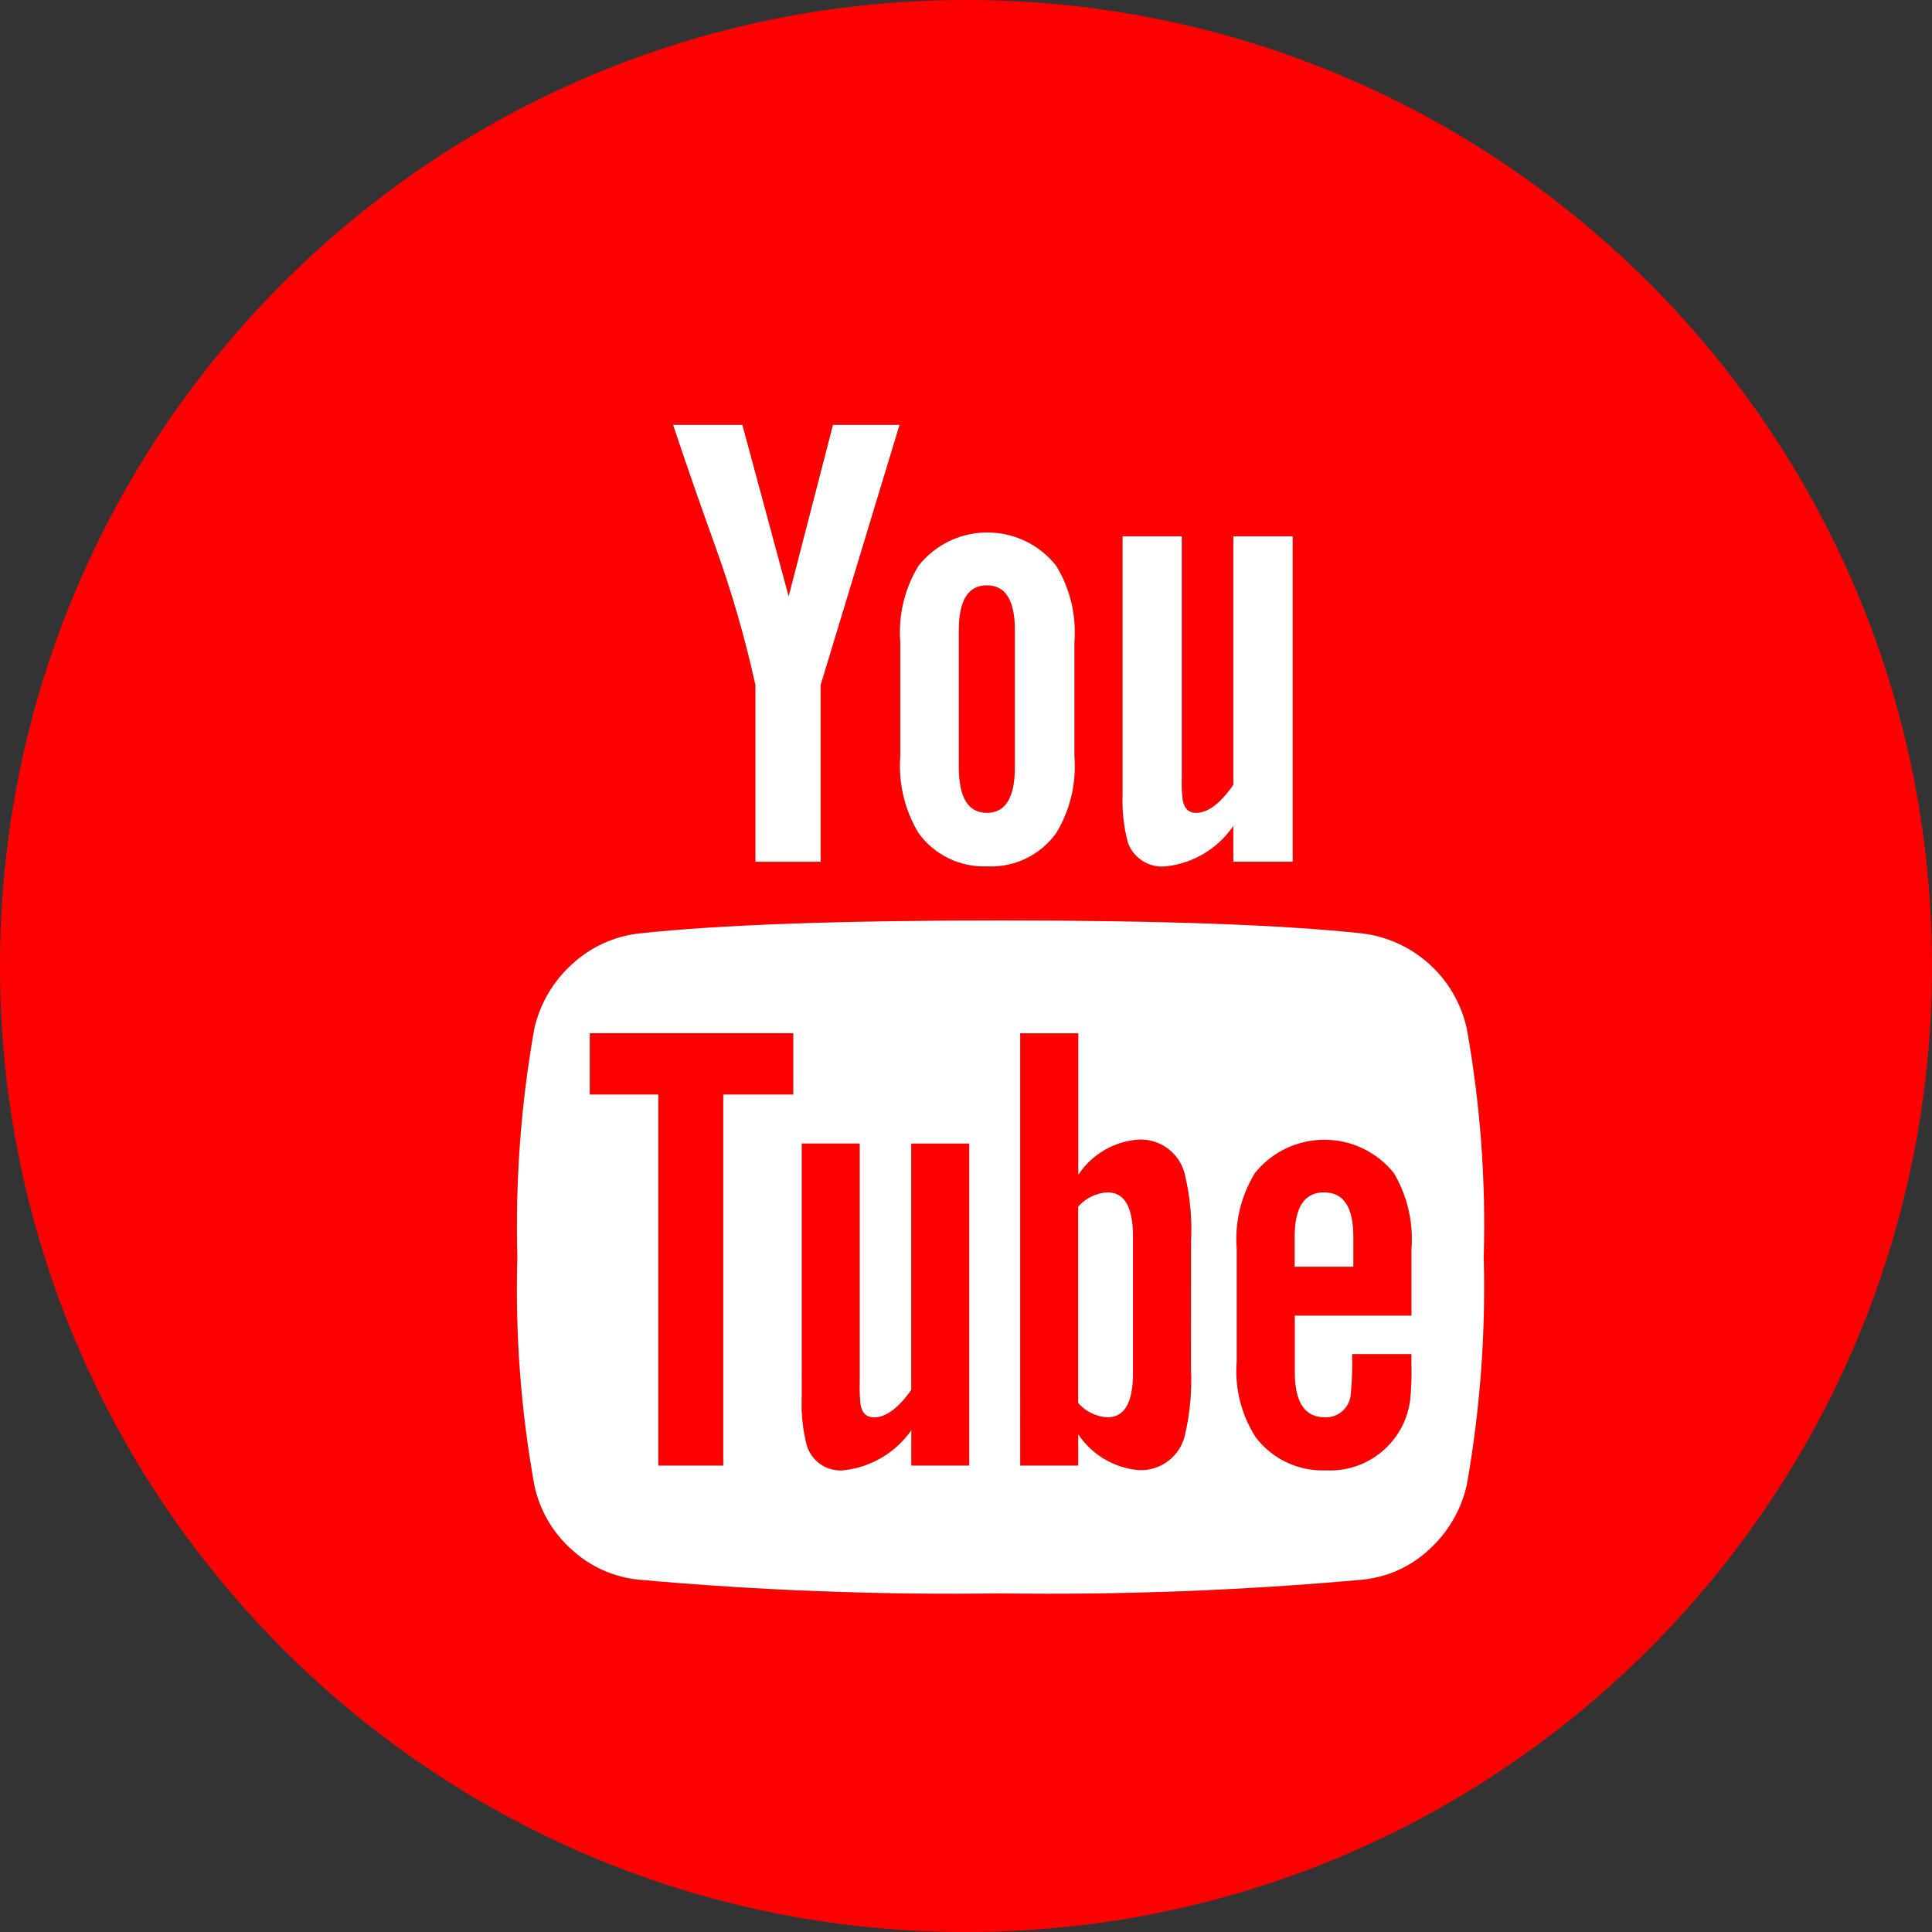
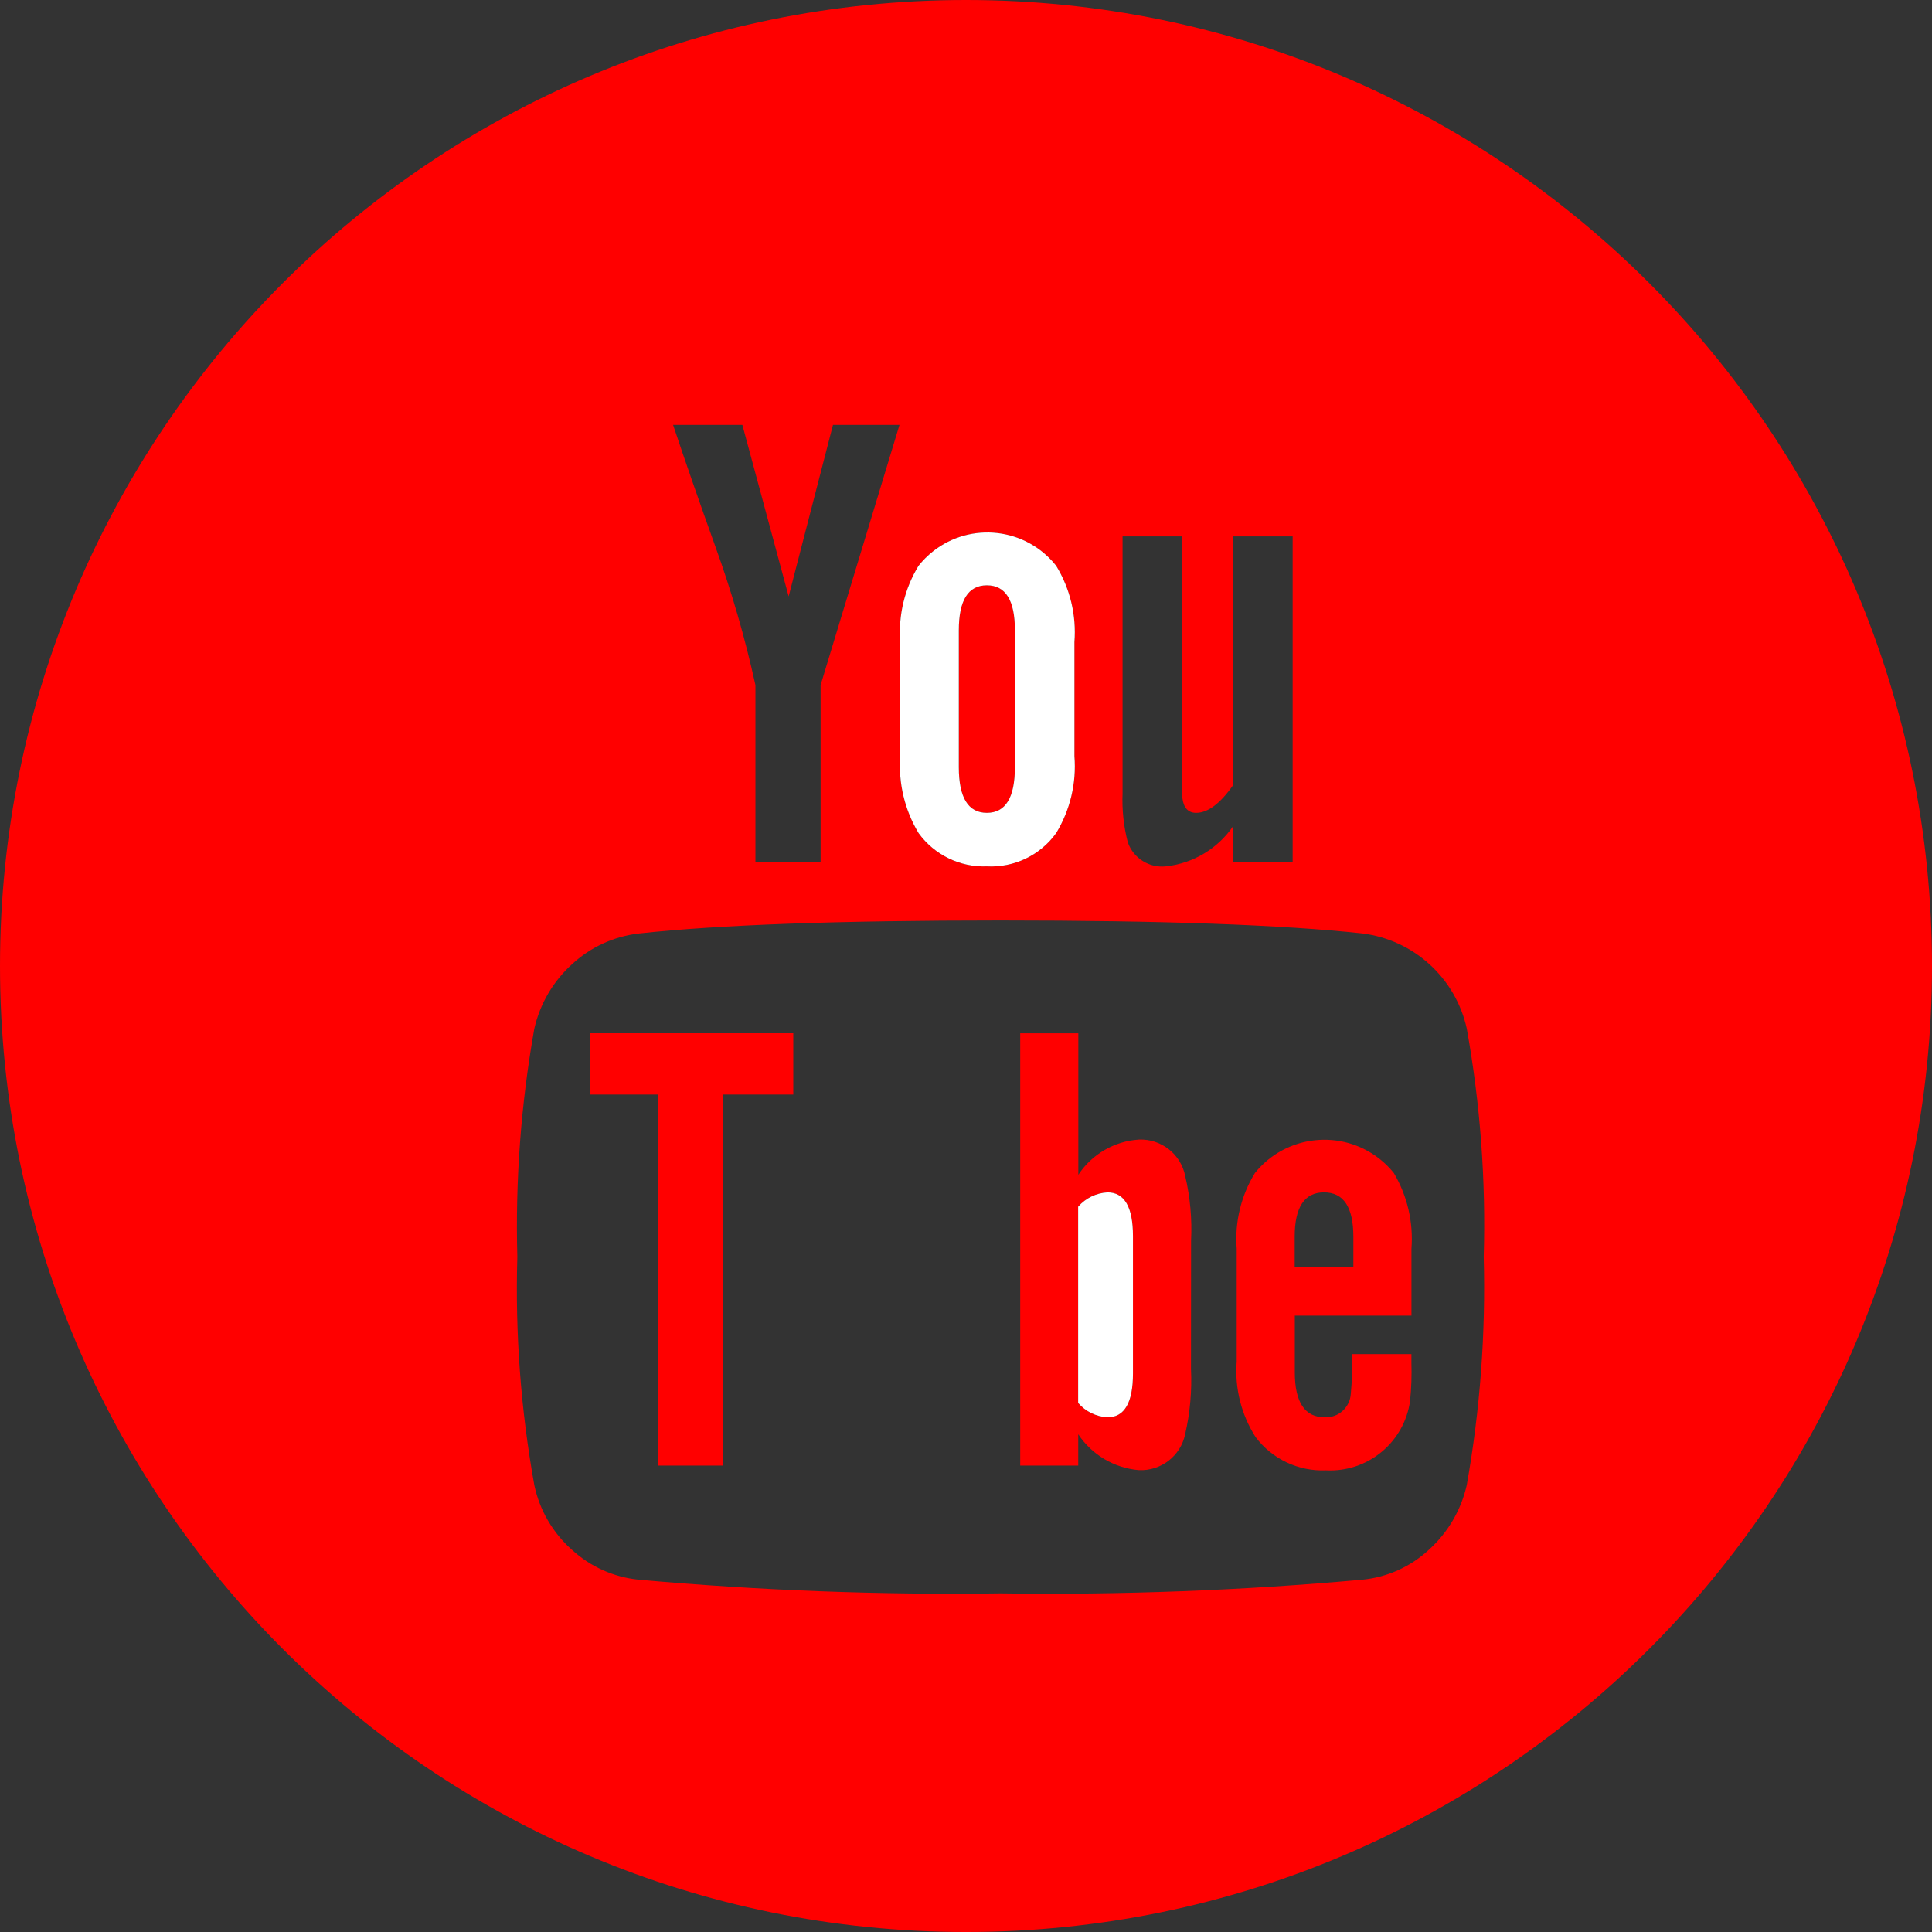
<svg xmlns="http://www.w3.org/2000/svg" version="1.1" id="组_84" x="0px" y="0px" width="595.279px" height="595.281px" viewBox="0 123.305 595.279 595.281" enable-background="new 0 123.305 595.279 595.281" xml:space="preserve">
  <rect x="0" y="123.305" width="595.279" height="595.281" fill="#333333" stroke="none" />
  <path fill="#FF0000" d="M365.186,485.675c-1.33-6.752-7.385-11.527-14.262-11.246c-7.582,0.484-14.498,4.502-18.678,10.848v-43.6  h-17.903v133.197h17.877v-9.646c4.215,6.34,11.093,10.408,18.678,11.047c6.82,0.316,12.861-4.363,14.262-11.047  c1.512-6.584,2.118-13.344,1.801-20.09l0.026-39.57C367.317,498.886,366.71,492.191,365.186,485.675z M349.083,546.539  c-0.009,8.973-2.624,13.461-7.845,13.461c-3.489-0.186-6.754-1.779-9.045-4.416v-60.475c2.293-2.637,5.557-4.23,9.045-4.416  c5.221,0,7.836,4.486,7.845,13.461V546.539z" />
  <path fill="#FF0000" d="M304.071,373.758c5.754,0,8.632-4.688,8.632-14.062v-42.185c0.009-9.241-2.868-13.861-8.632-13.861  s-8.646,4.621-8.646,13.861v42.185C295.434,369.07,298.316,373.757,304.071,373.758z" />
-   <path fill="#FF0000" d="M280.764,475.642v75.939c-4.012,5.621-7.827,8.432-11.447,8.432c-2.41,0-3.815-1.406-4.216-4.217  c-0.215-2.336-0.282-4.686-0.2-7.031V475.63h-17.877v78.553c-0.195,4.943,0.349,9.891,1.614,14.674  c1.59,4.957,6.482,8.078,11.647,7.432c8.259-0.998,15.707-5.453,20.491-12.26v10.846h17.864v-99.232H280.764z" />
  <polygon fill="#FF0000" points="181.719,460.554 202.838,460.554 202.838,574.875 222.85,574.875 222.85,460.554 244.409,460.554   244.422,460.554 244.422,441.664 181.719,441.664 " />
  <path fill="#FF0000" d="M434.866,528.662l0.026,0.066v-20.693c0.622-8.141-1.273-16.277-5.43-23.307  c-1.237-1.537-2.638-2.938-4.176-4.176c-11.818-9.512-29.11-7.643-38.622,4.176c-4.287,6.98-6.253,15.141-5.617,23.307v34.754  c-0.649,8.195,1.393,16.379,5.817,23.307c5.106,6.773,13.217,10.605,21.692,10.246c12.914,0.666,24.184-8.678,25.922-21.492  c0.388-3.873,0.521-7.77,0.4-11.66v-2.668h-18.277c0.116,4.086-0.018,8.178-0.4,12.248c-0.244,4.191-3.809,7.412-8.005,7.23  c-6.163,0-9.245-4.621-9.245-13.861v-17.477H434.866z M398.912,513.599v-9.246c0-9.107,3.016-13.66,9.045-13.66  c6.021,0,9.033,4.553,9.033,13.66v9.246H398.912z" />
  <path fill="#FF0000" d="M297.64,123.305C133.258,123.305,0,256.563,0,420.945s133.258,297.64,297.64,297.64  s297.64-133.258,297.64-297.64S462.022,123.305,297.64,123.305z M345.881,367.741v-79.167h18.25v73.736  c-0.09,2.346-0.023,4.694,0.201,7.031c0.4,2.944,1.805,4.416,4.215,4.416c3.621,0.009,7.44-2.868,11.461-8.631v-76.552h18.277  V388.82h-18.277v-11.046c-4.748,6.974-12.307,11.525-20.692,12.46c-5.198,0.602-10.117-2.487-11.833-7.431  C346.213,377.888,345.673,372.813,345.881,367.741z M283.019,297.62c1.295-1.635,2.774-3.114,4.409-4.409  c11.707-9.272,28.715-7.298,37.988,4.409c4.305,7.047,6.275,15.274,5.63,23.507v35.167c0.663,8.298-1.308,16.593-5.63,23.707  c-4.91,6.822-12.951,10.682-21.346,10.246c-8.29,0.31-16.188-3.539-21.052-10.259c-4.287-7.128-6.255-15.413-5.63-23.707v-35.154  C276.741,312.894,278.712,304.667,283.019,297.62z M228.734,254.221l14.262,52.844l13.661-52.844h20.492l-24.308,80.167v54.445  h-20.079v-54.445c-3.175-14.452-7.288-28.682-12.313-42.598c-4.954-13.795-9.308-26.318-13.061-37.569H228.734z M451.93,580.892  c-1.737,7.672-5.806,14.621-11.646,19.891c-5.635,5.242-12.834,8.49-20.492,9.246c-37.07,3.336-74.289,4.742-111.505,4.215  c-37.216,0.527-74.435-0.879-111.505-4.215c-7.688-0.766-14.917-4.012-20.599-9.246c-5.882-5.223-9.932-12.195-11.554-19.891  c-4.169-23.197-5.921-46.764-5.229-70.322c-0.641-23.557,1.111-47.117,5.229-70.32c1.743-7.674,5.815-14.621,11.66-19.892  c5.714-5.274,12.964-8.583,20.692-9.445c24.512-2.668,61.613-4.002,111.305-4.002c49.69,0,86.859,1.334,111.505,4.002  c15.85,1.99,28.729,13.748,32.152,29.351c4.161,23.193,5.909,46.754,5.216,70.307C457.8,534.126,456.048,557.689,451.93,580.892z" />
  <polygon points="298.641,574.888 298.654,574.875 298.641,574.875 " />
-   <path fill="#FFFFFF" d="M451.944,440.263c-3.424-15.604-16.303-27.361-32.152-29.351c-24.646-2.668-61.814-4.002-111.505-4.002  c-49.691,0-86.793,1.334-111.305,4.002c-7.729,0.862-14.979,4.171-20.692,9.445c-5.845,5.271-9.917,12.218-11.66,19.892  c-4.118,23.203-5.87,46.764-5.229,70.32c-0.691,23.559,1.061,47.125,5.229,70.322c1.622,7.695,5.672,14.668,11.554,19.891  c5.682,5.234,12.911,8.48,20.599,9.246c37.07,3.336,74.289,4.742,111.505,4.215c37.216,0.527,74.435-0.879,111.505-4.215  c7.658-0.756,14.857-4.004,20.492-9.246c5.841-5.27,9.909-12.219,11.646-19.891c4.118-23.203,5.87-46.766,5.229-70.322  C457.853,487.017,456.105,463.457,451.944,440.263z M244.422,460.554h-0.013h-21.56v114.32h-20.012v-114.32h-21.119v-18.891h62.703  V460.554z M298.641,574.888v-0.014h-17.864v-10.846c-4.784,6.807-12.232,11.262-20.491,12.26  c-5.165,0.646-10.058-2.475-11.647-7.432c-1.266-4.783-1.81-9.73-1.614-14.674V475.63h17.877v73.135  c-0.082,2.346-0.015,4.695,0.2,7.031c0.4,2.811,1.806,4.217,4.216,4.217c3.62,0,7.436-2.811,11.447-8.432v-75.939h17.877v99.232  h0.013L298.641,574.888z M365.159,565.228c-1.4,6.684-7.441,11.363-14.262,11.047c-7.585-0.639-14.463-4.707-18.678-11.047v9.646  h-17.877V441.677h17.903v43.6c4.18-6.346,11.096-10.363,18.678-10.848c6.877-0.281,12.932,4.494,14.262,11.246  c1.524,6.516,2.131,13.211,1.801,19.893l-0.026,39.57C367.278,551.884,366.671,558.644,365.159,565.228z M408.198,560  c4.196,0.182,7.761-3.039,8.005-7.23c0.383-4.07,0.517-8.162,0.4-12.248h18.277v2.668c0.121,3.891-0.013,7.787-0.4,11.66  c-1.738,12.814-13.008,22.158-25.922,21.492c-8.476,0.359-16.586-3.473-21.692-10.246c-4.425-6.928-6.467-15.111-5.817-23.307  v-34.754c-0.636-8.166,1.33-16.326,5.617-23.307c9.512-11.818,26.804-13.688,38.622-4.176c1.538,1.238,2.938,2.639,4.176,4.176  c4.156,7.029,6.052,15.166,5.43,23.307v20.693l-0.026-0.066h-35.914v17.477C398.952,555.378,402.034,560,408.198,560z" />
  <path fill="#FFFFFF" d="M341.239,490.693c-3.488,0.186-6.752,1.779-9.045,4.416v60.475c2.291,2.637,5.556,4.23,9.045,4.416  c5.221,0,7.836-4.488,7.845-13.461v-42.385C349.074,495.179,346.459,490.693,341.239,490.693z" />
-   <path fill="#FFFFFF" d="M416.99,504.353c0-9.107-3.012-13.66-9.033-13.66c-6.029,0-9.045,4.553-9.045,13.66v9.246h18.078V504.353z" />
-   <path fill="#FFFFFF" d="M232.762,334.388v54.445h20.079v-54.445l24.308-80.167h-20.492l-13.661,52.844l-14.262-52.844h-21.346  c3.753,11.251,8.106,23.774,13.061,37.569C225.474,305.707,229.587,319.936,232.762,334.388z" />
  <path fill="#FFFFFF" d="M277.389,356.281c-0.625,8.294,1.343,16.579,5.63,23.707c4.863,6.721,12.762,10.569,21.052,10.259  c8.395,0.436,16.436-3.424,21.346-10.246c4.322-7.114,6.293-15.409,5.63-23.707v-35.167c0.646-8.233-1.325-16.46-5.63-23.507  c-9.273-11.708-26.281-13.682-37.988-4.409c-1.635,1.295-3.114,2.774-4.409,4.409c-4.307,7.047-6.277,15.274-5.63,23.507V356.281z   M295.425,317.511c0-9.241,2.882-13.861,8.646-13.861s8.641,4.621,8.632,13.861v42.185c0,9.375-2.878,14.062-8.632,14.062  c-5.755,0-8.637-4.688-8.646-14.062V317.511z" />
-   <path fill="#FFFFFF" d="M359.316,390.234c8.386-0.935,15.944-5.487,20.692-12.46v11.046h18.277V288.574h-18.277v76.552  c-4.021,5.763-7.84,8.641-11.461,8.631c-2.41,0-3.814-1.472-4.215-4.416c-0.225-2.337-0.291-4.686-0.201-7.031v-73.736h-18.25  v79.167c-0.208,5.072,0.332,10.147,1.602,15.062C349.198,387.747,354.117,390.836,359.316,390.234z" />
</svg>